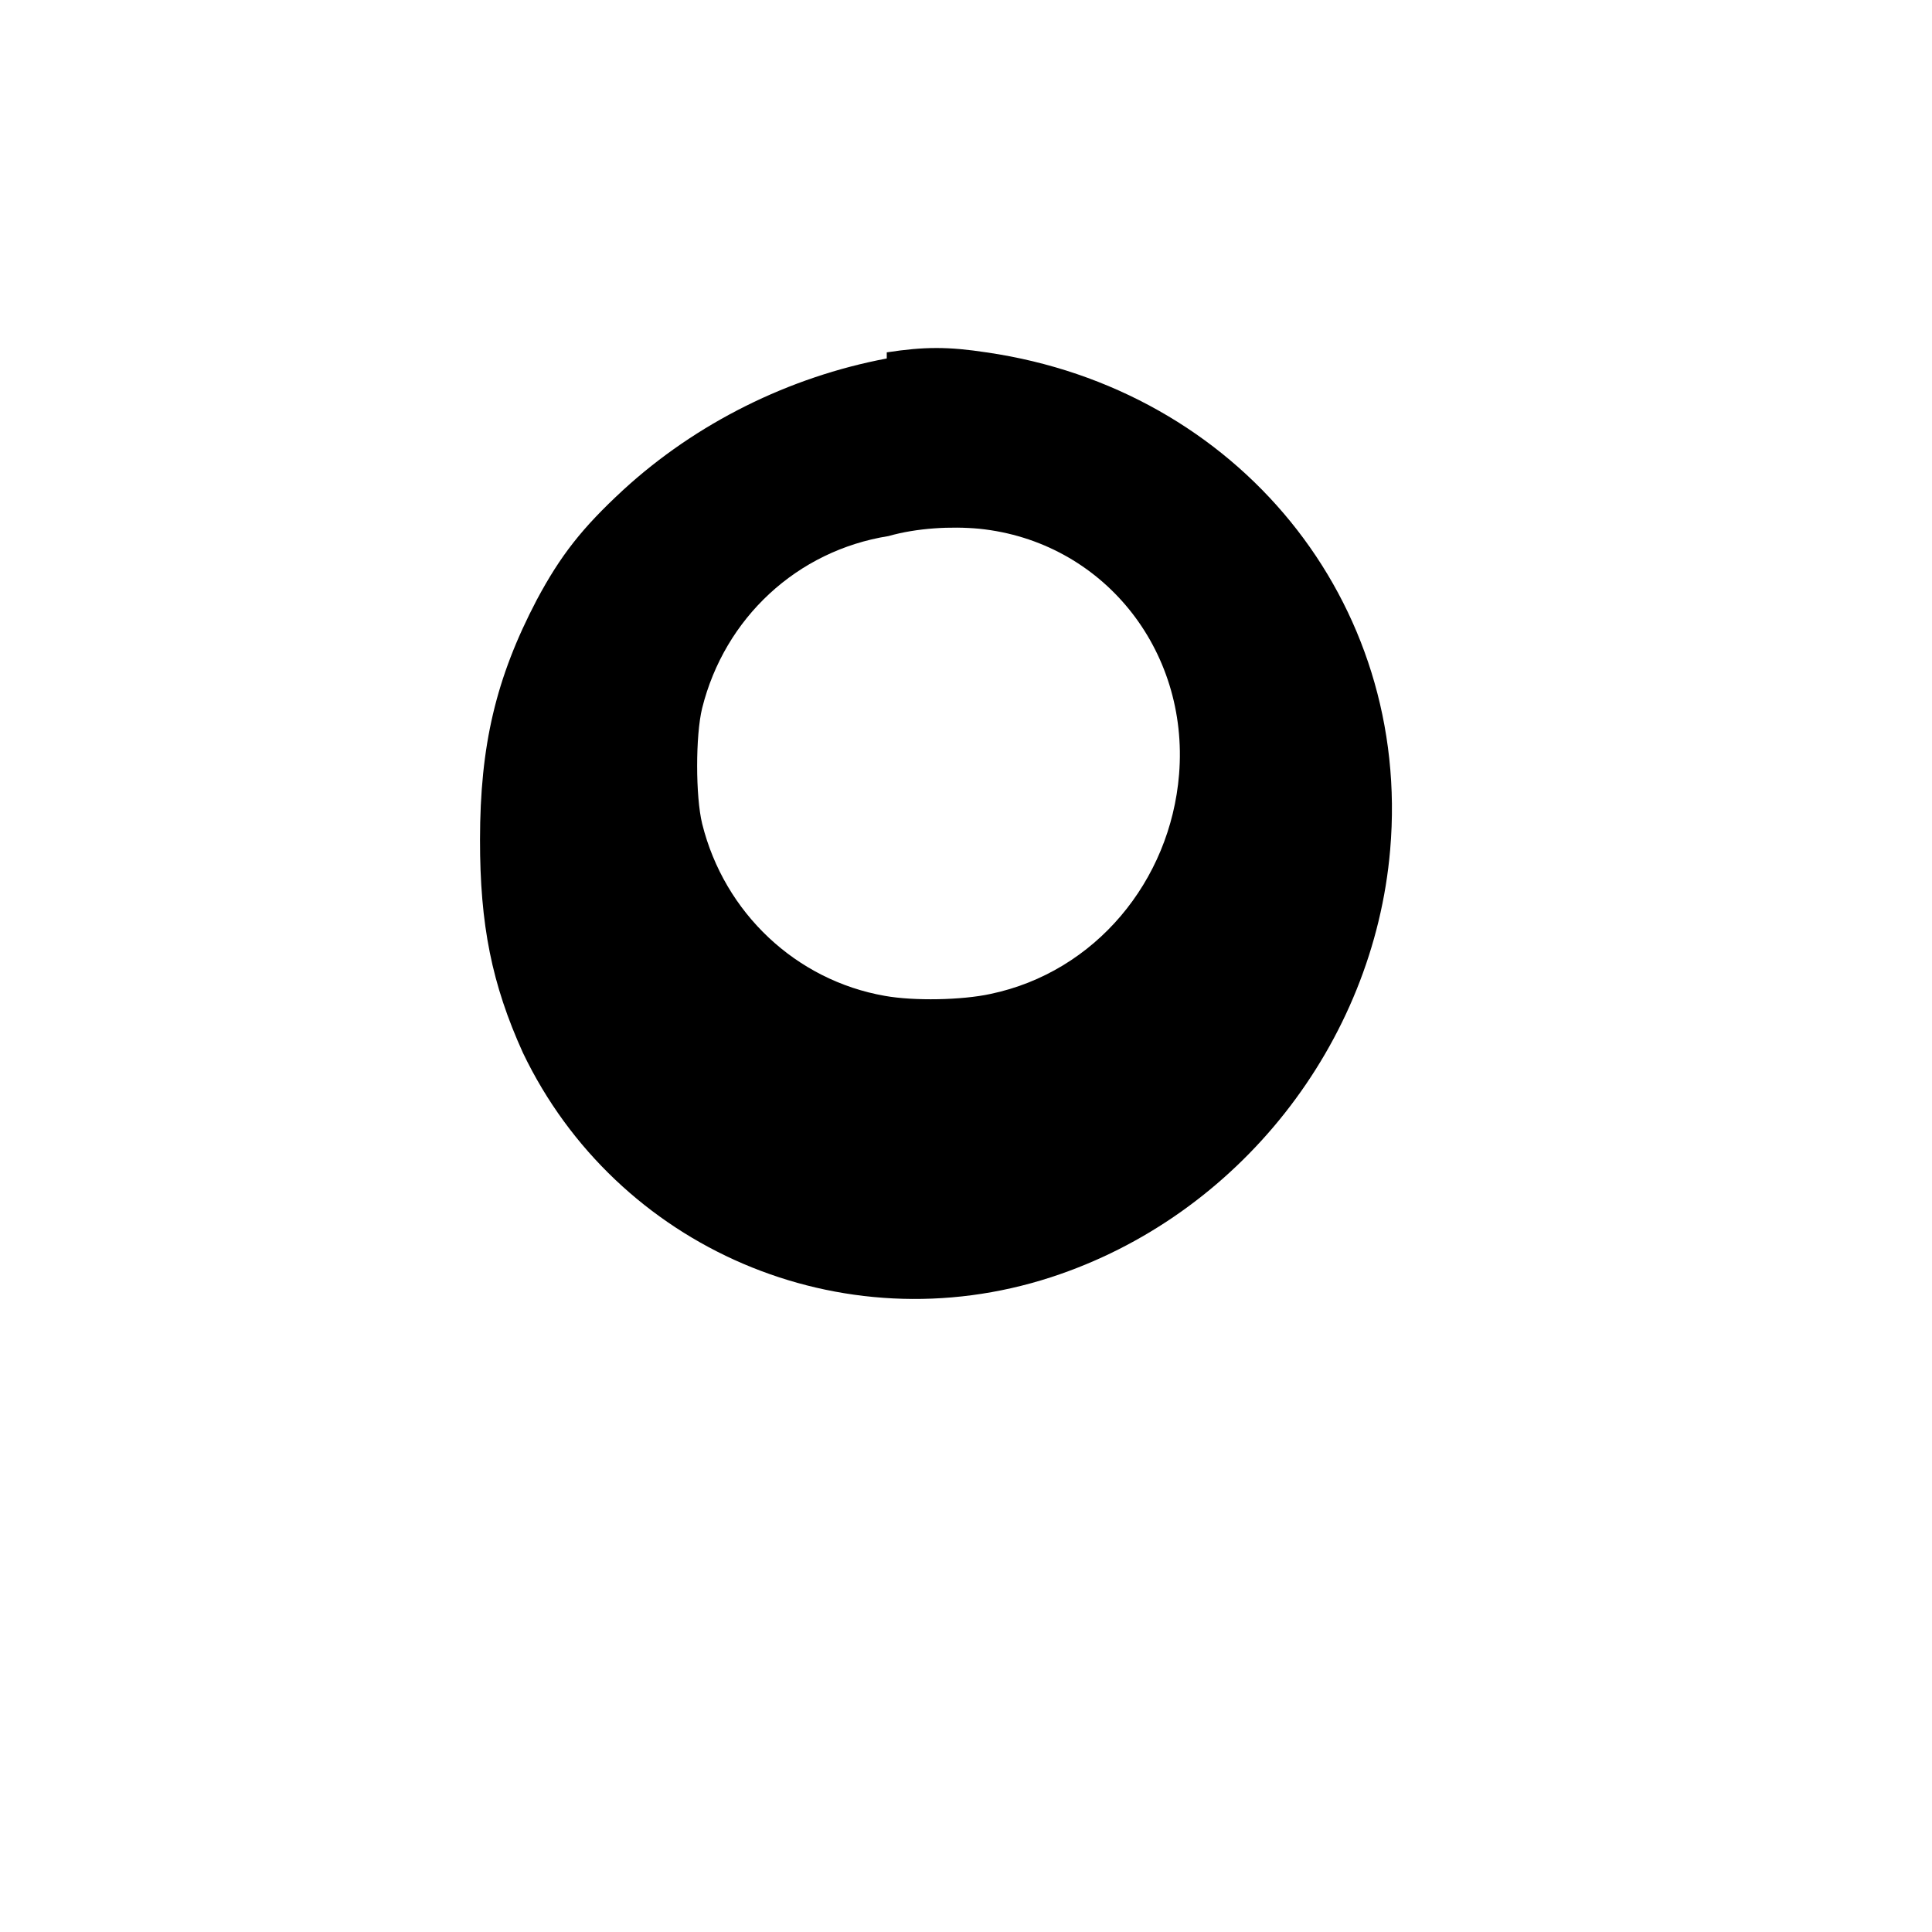
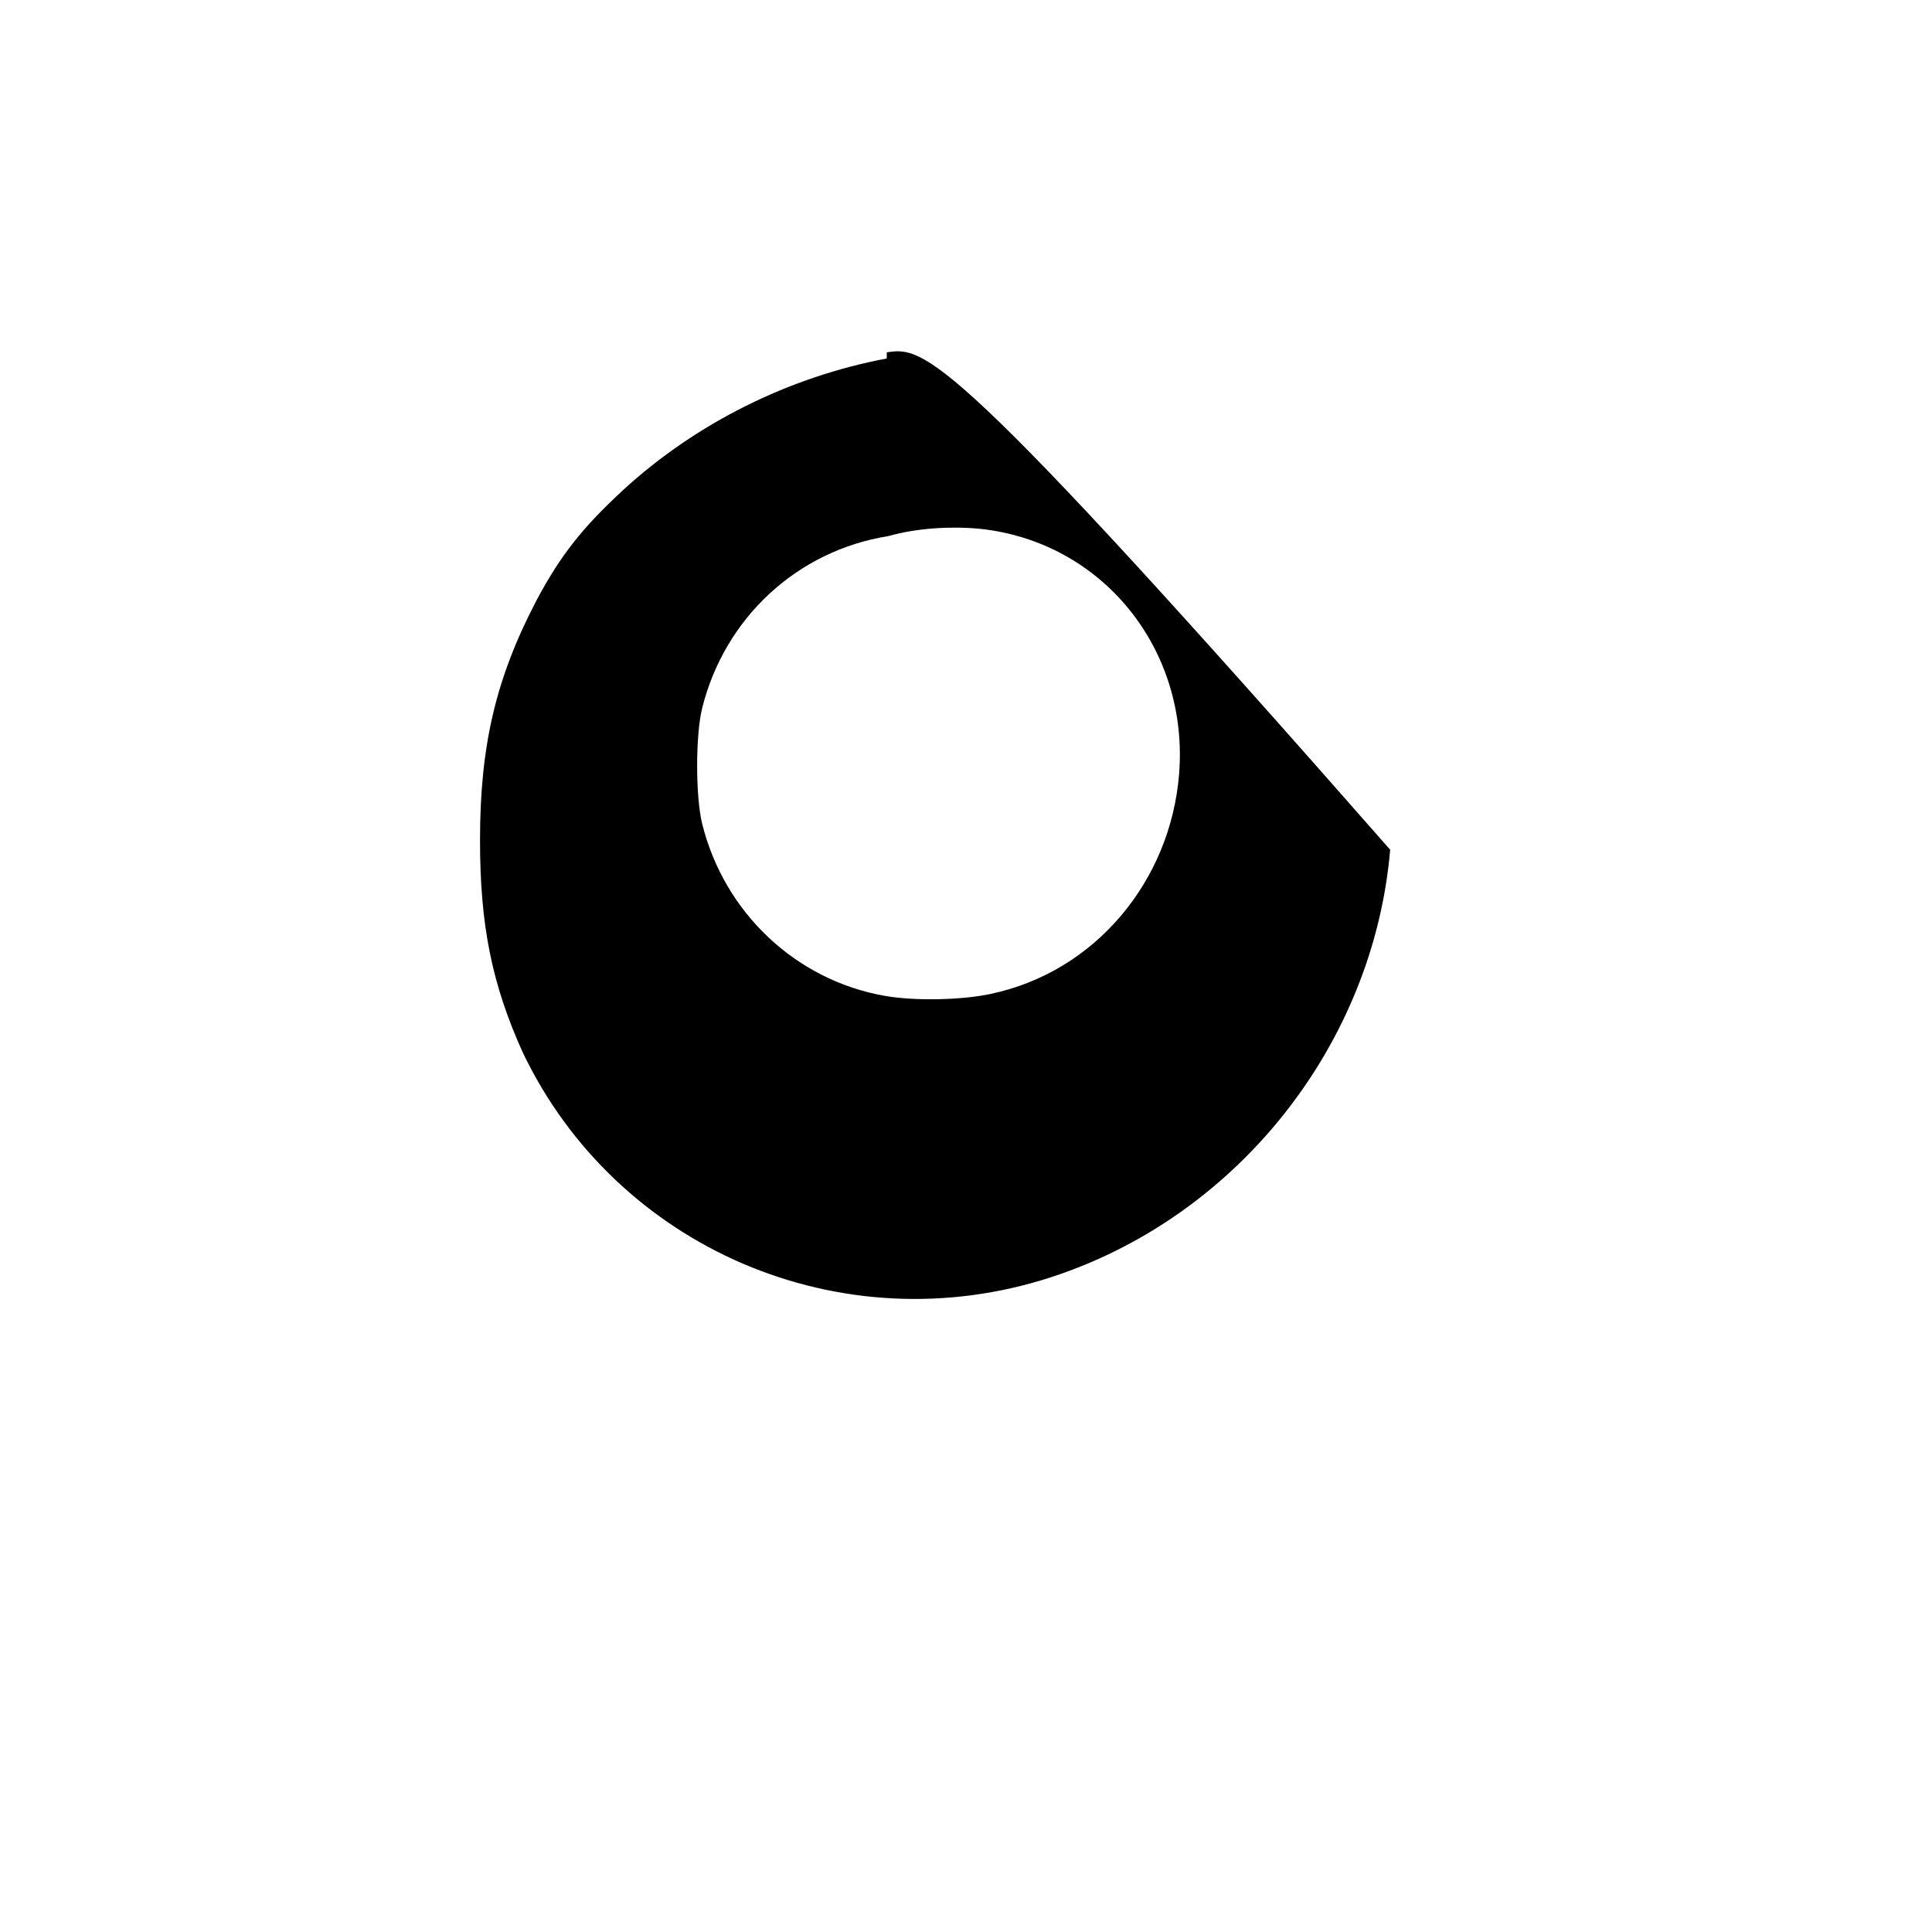
<svg xmlns="http://www.w3.org/2000/svg" width="512" height="512" viewBox="0 0 512 512" version="1.1">
-   <path d="M 235 95 C 209.106 99.877, 184.508 112.103, 165.169 129.831 C 154.269 139.899, 148.563 147.165, 142.233 159 C 131.358 179.765, 127.232 197.637, 127.209 222.500 C 127.188 245.110, 130.339 260.810, 138.578 279 C 163.325 330.676, 222.821 356.579, 278.500 338.490 C 328.242 322.309, 364.026 276.498, 368.410 225.186 C 374.073 159.387, 327.992 103.066, 261.500 93.395 C 251.329 91.844, 245.035 91.839, 235 93.380 M 235.474 142.061 C 211.232 145.916, 192.036 163.752, 186.075 187.682 C 184.305 194.857, 184.311 211.130, 186.086 218.318 C 191.970 242.011, 211.058 259.825, 234.500 263.916 C 242.213 265.302, 254.937 265.055, 262.500 263.403 C 290.252 257.591, 310.172 233.491, 312.467 205.202 C 315.152 172.062, 292.122 143.456, 259.500 140.121 C 252.043 139.428, 242.982 139.919, 235.474 142.061" stroke="none" fill="#000000" fill-rule="evenodd" />
+   <path d="M 235 95 C 209.106 99.877, 184.508 112.103, 165.169 129.831 C 154.269 139.899, 148.563 147.165, 142.233 159 C 131.358 179.765, 127.232 197.637, 127.209 222.500 C 127.188 245.110, 130.339 260.810, 138.578 279 C 163.325 330.676, 222.821 356.579, 278.500 338.490 C 328.242 322.309, 364.026 276.498, 368.410 225.186 C 251.329 91.844, 245.035 91.839, 235 93.380 M 235.474 142.061 C 211.232 145.916, 192.036 163.752, 186.075 187.682 C 184.305 194.857, 184.311 211.130, 186.086 218.318 C 191.970 242.011, 211.058 259.825, 234.500 263.916 C 242.213 265.302, 254.937 265.055, 262.500 263.403 C 290.252 257.591, 310.172 233.491, 312.467 205.202 C 315.152 172.062, 292.122 143.456, 259.500 140.121 C 252.043 139.428, 242.982 139.919, 235.474 142.061" stroke="none" fill="#000000" fill-rule="evenodd" />
</svg>